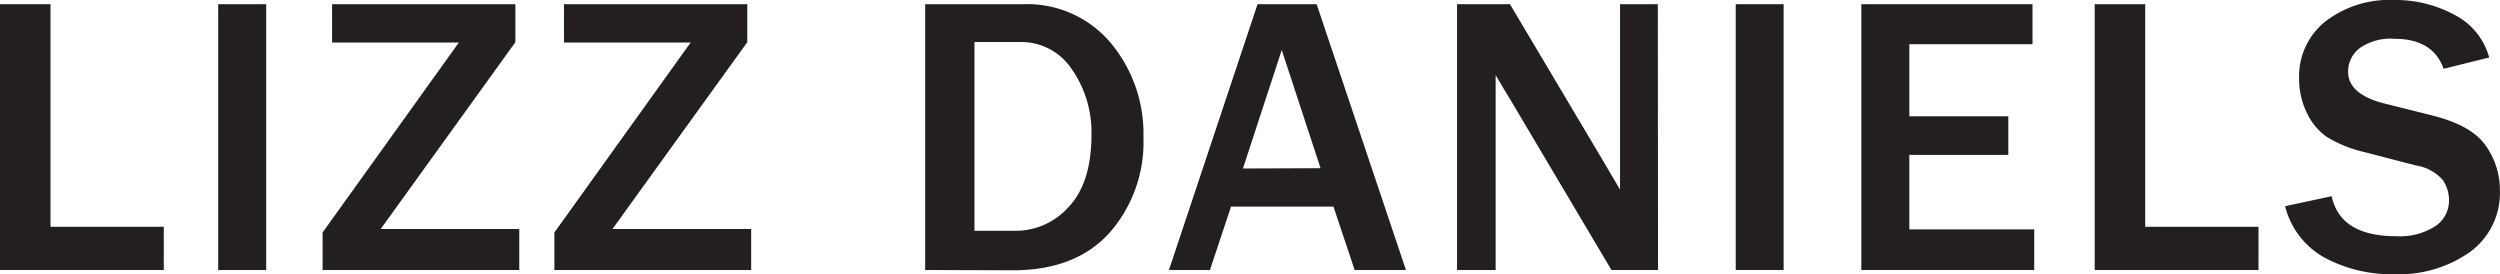
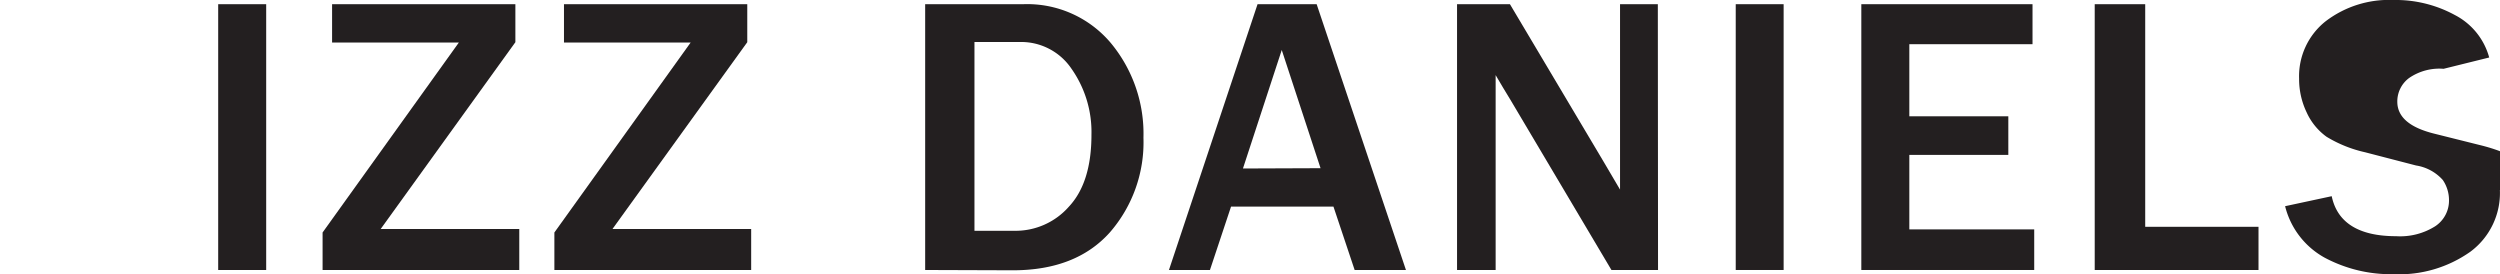
<svg xmlns="http://www.w3.org/2000/svg" viewBox="0 0 250.01 27.44">
  <defs>
    <style>.cls-1{fill:#231f20;}</style>
  </defs>
  <g id="Layer_2" data-name="Layer 2">
    <g id="Layer_1-2" data-name="Layer 1">
      <g id="Layer_2-2" data-name="Layer 2">
        <g id="Header">
-           <path class="cls-1" d="M16.38,27H0V.42H5.05V22.68H16.38Z" />
          <path class="cls-1" d="M26.62,27h-4.8V.42h4.8Z" />
          <path class="cls-1" d="M51.93,22.9V27H32.26V23.25l13.63-19H33.21V.42H51.54v3.8L38.07,22.9Z" />
          <path class="cls-1" d="M75.12,22.9V27H55.44V23.25l13.63-19H56.4V.42H74.73v3.8L61.25,22.9Z" />
          <path class="cls-1" d="M92.52,27V.42h9.8a10.93,10.93,0,0,1,8.74,3.85,14.19,14.19,0,0,1,3.29,9.5A13.73,13.73,0,0,1,111,23.23q-3.39,3.8-9.71,3.8Zm4.93-3.92h4a7.1,7.1,0,0,0,5.45-2.42c1.5-1.61,2.25-4,2.25-7.19a11,11,0,0,0-2-6.6A6.07,6.07,0,0,0,102,4.2H97.45Z" />
          <path class="cls-1" d="M140.6,27h-5.13l-2.12-6.34H123.11L121,27h-4.1L125.76.42h5.91Zm-8.54-10.18L128.18,5,124.3,16.85Z" />
          <path class="cls-1" d="M165.81,27h-4.66L151.06,10l-.77-1.27-.72-1.22V27h-3.86V.42H151l9.32,15.67c.07.13.64,1.09,1.69,2.87V.42h3.78Z" />
          <path class="cls-1" d="M178.37,27h-4.79V.42h4.79Z" />
          <path class="cls-1" d="M203.43,27H186.14V.42h17.12v4H190.94v7.21h9.9v3.86h-9.9v7.45h12.49Z" />
          <path class="cls-1" d="M225.86,27H209.48V.42h5.05V22.68h11.33Z" />
-           <path class="cls-1" d="M228.52,20.62l4.66-1c.55,2.64,2.7,4,6.43,4a6.56,6.56,0,0,0,3.93-1A3.07,3.07,0,0,0,244.91,20a3.58,3.58,0,0,0-.62-2,4.51,4.51,0,0,0-2.67-1.45l-5.09-1.32a12.81,12.81,0,0,1-3.86-1.55,6.12,6.12,0,0,1-2-2.45,7.68,7.68,0,0,1-.75-3.37,7,7,0,0,1,2.65-5.73A10.44,10.44,0,0,1,239.36,0a12.37,12.37,0,0,1,6.13,1.5,6.78,6.78,0,0,1,3.44,4.25l-4.56,1.13c-.71-2-2.34-3-4.92-3a5.35,5.35,0,0,0-3.45.92,2.92,2.92,0,0,0-1.18,2.37c0,1.53,1.24,2.59,3.71,3.2l4.52,1.13c2.74.67,4.58,1.68,5.52,3.05A7.64,7.64,0,0,1,250,19a7.31,7.31,0,0,1-2.95,6.17,12.32,12.32,0,0,1-7.66,2.25,14.08,14.08,0,0,1-6.93-1.66A8.11,8.11,0,0,1,228.52,20.62Z" />
+           <path class="cls-1" d="M228.52,20.62l4.66-1c.55,2.64,2.7,4,6.43,4a6.56,6.56,0,0,0,3.93-1A3.07,3.07,0,0,0,244.91,20a3.58,3.58,0,0,0-.62-2,4.51,4.51,0,0,0-2.67-1.45l-5.09-1.32a12.81,12.81,0,0,1-3.86-1.55,6.12,6.12,0,0,1-2-2.45,7.68,7.68,0,0,1-.75-3.37,7,7,0,0,1,2.65-5.73A10.44,10.44,0,0,1,239.36,0a12.37,12.37,0,0,1,6.13,1.5,6.78,6.78,0,0,1,3.44,4.25l-4.56,1.13a5.35,5.35,0,0,0-3.45.92,2.92,2.92,0,0,0-1.18,2.37c0,1.53,1.24,2.59,3.71,3.2l4.52,1.13c2.74.67,4.58,1.68,5.52,3.05A7.64,7.64,0,0,1,250,19a7.31,7.31,0,0,1-2.95,6.17,12.32,12.32,0,0,1-7.66,2.25,14.08,14.08,0,0,1-6.93-1.66A8.11,8.11,0,0,1,228.52,20.62Z" />
        </g>
      </g>
    </g>
  </g>
</svg>